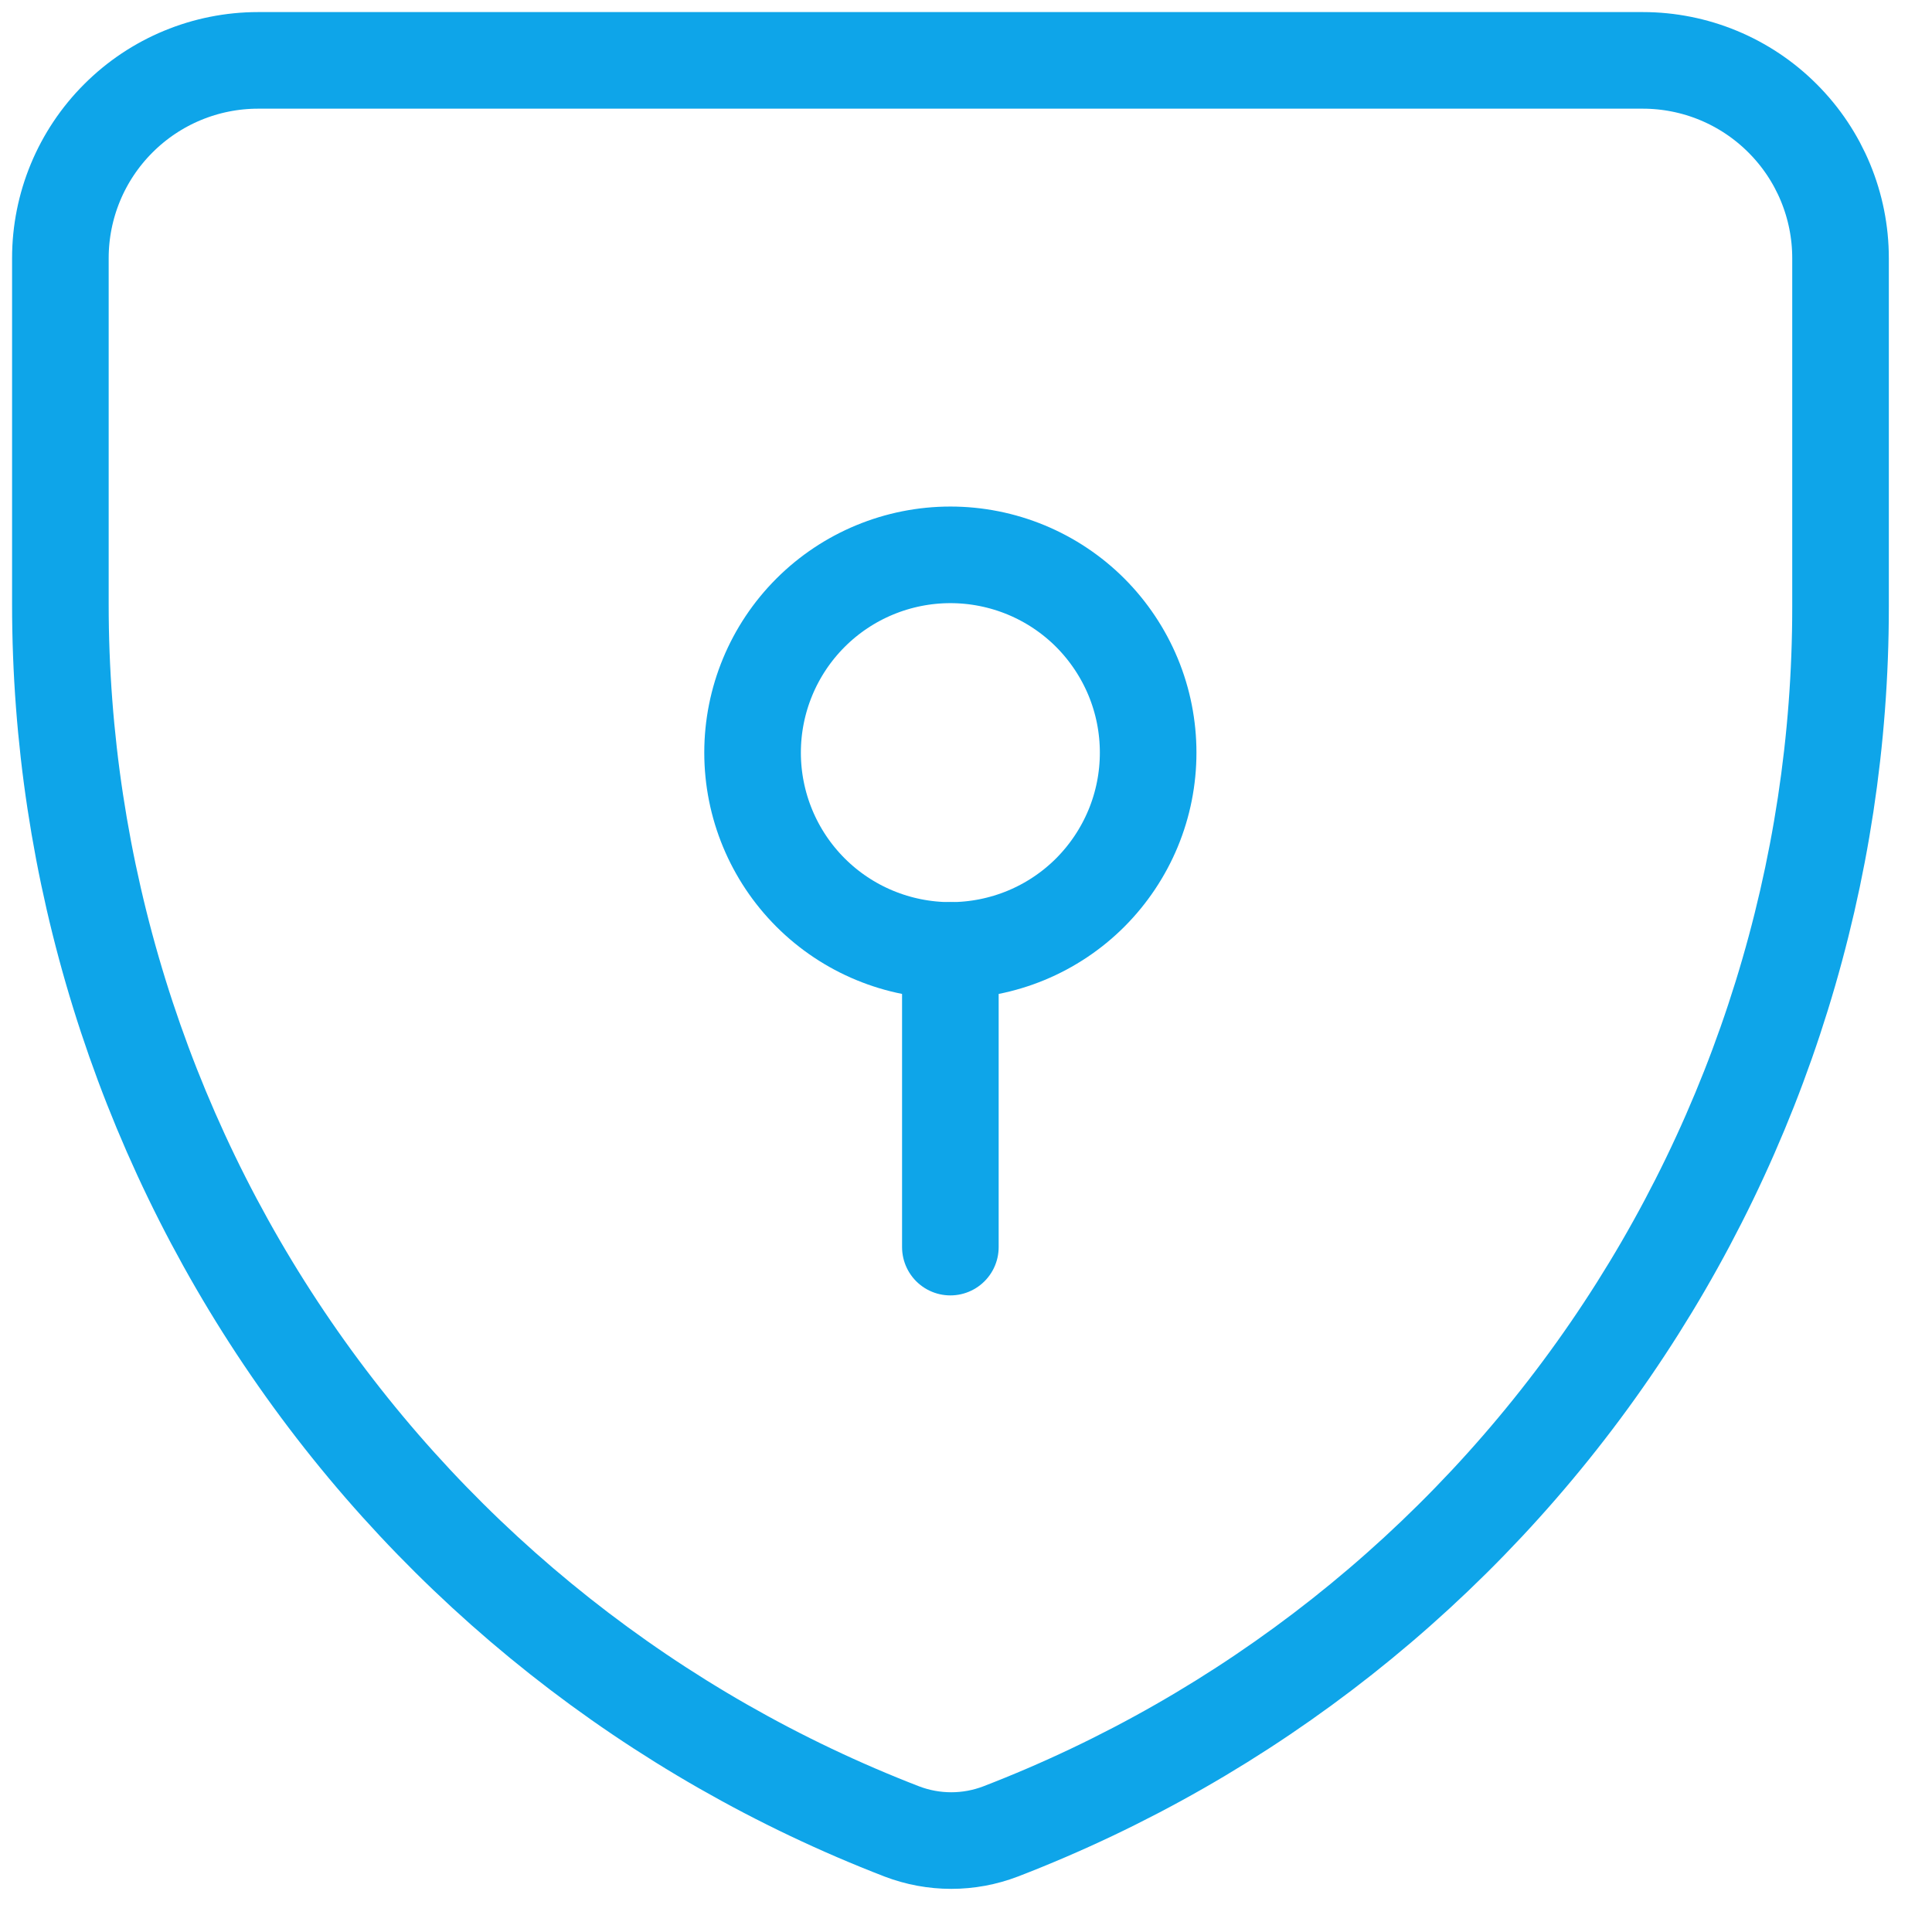
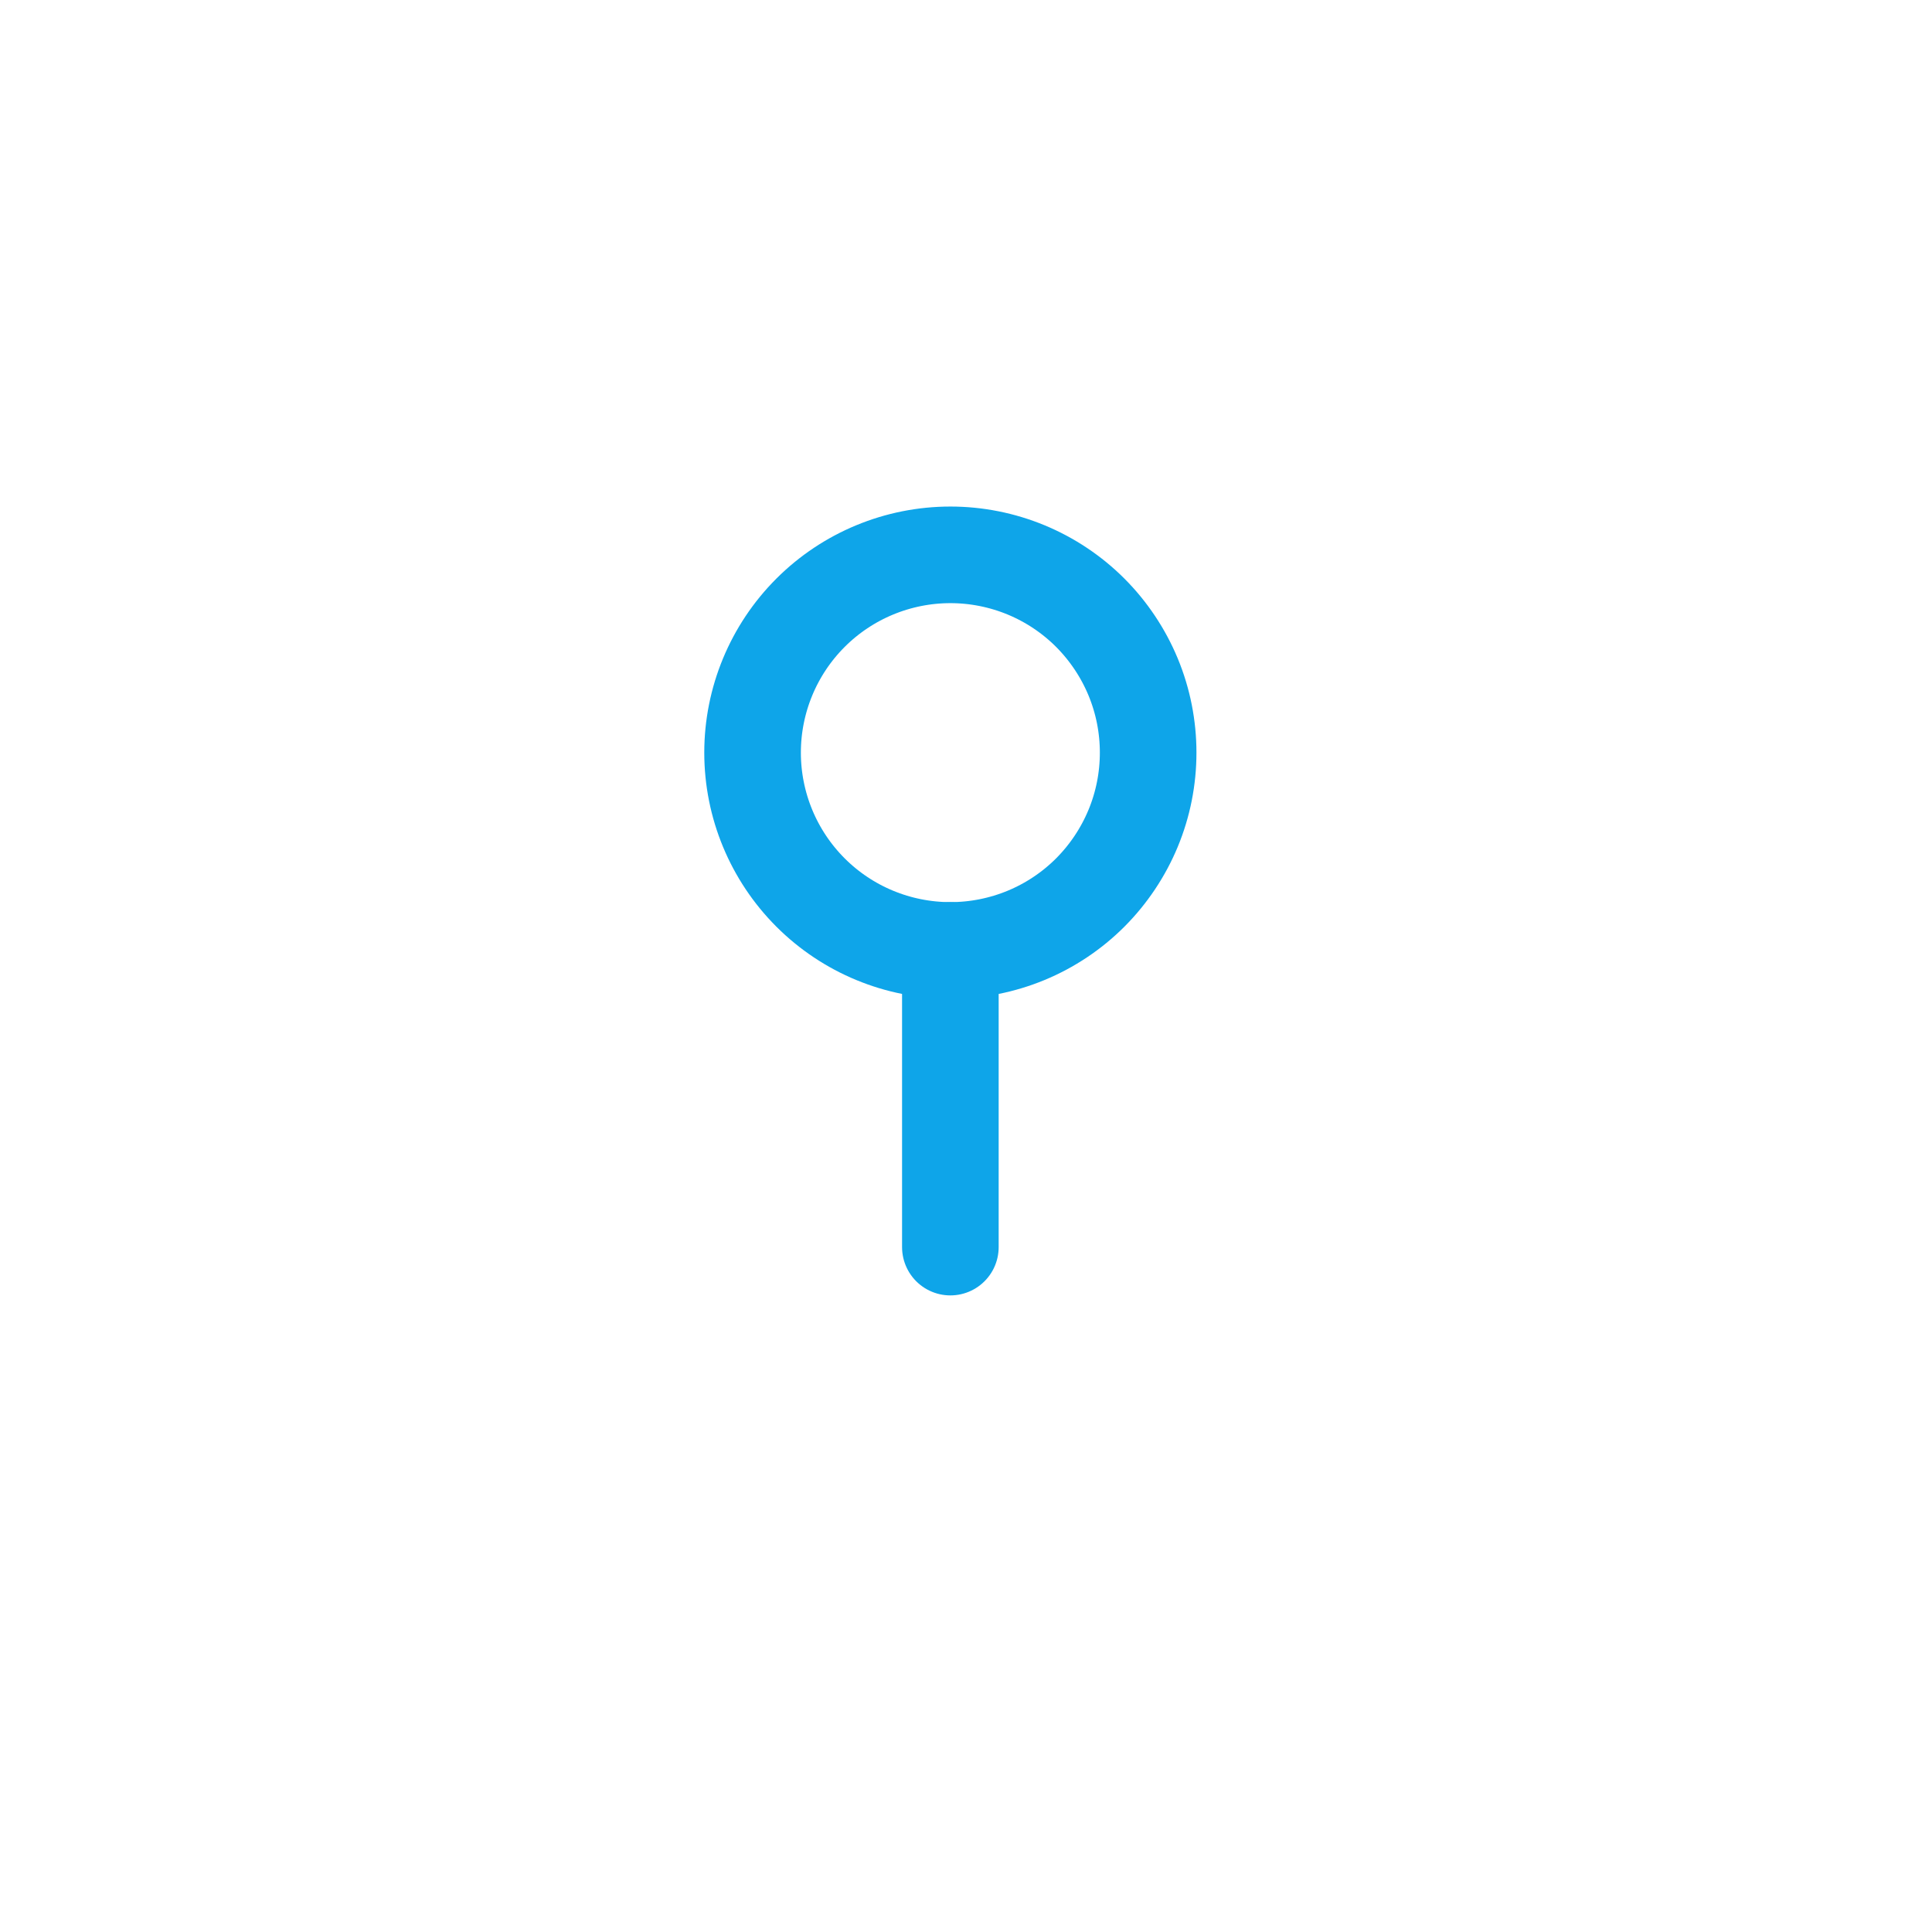
<svg xmlns="http://www.w3.org/2000/svg" width="32" height="32" viewBox="0 0 32 32" fill="none">
  <g clip-path="url(#clip0_1266_179)">
-     <path d="M16.574 30.334C16.047 30.536 15.464 30.536 14.936 30.334C10.833 28.749 7.306 25.959 4.818 22.331C2.331 18.704 1 14.408 1 10.009V4.276C1 3.407 1.345 2.574 1.96 1.96C2.574 1.345 3.407 1 4.276 1H27.209C28.078 1 28.911 1.345 29.525 1.96C30.14 2.574 30.485 3.407 30.485 4.276V10.062C30.485 14.45 29.156 18.736 26.673 22.355C24.19 25.973 20.669 28.755 16.574 30.334Z" stroke="#0EA5E9" stroke-width="1.6" stroke-linecap="round" stroke-linejoin="round" />
    <path d="M15.742 15.742C16.172 15.742 16.598 15.657 16.995 15.493C17.393 15.328 17.754 15.087 18.058 14.783C18.362 14.478 18.603 14.117 18.768 13.72C18.933 13.322 19.017 12.896 19.017 12.466C19.017 12.036 18.933 11.61 18.768 11.212C18.603 10.815 18.362 10.454 18.058 10.149C17.754 9.845 17.393 9.604 16.995 9.439C16.598 9.275 16.172 9.19 15.742 9.19C14.873 9.19 14.039 9.535 13.425 10.149C12.81 10.764 12.465 11.597 12.465 12.466C12.465 13.335 12.81 14.168 13.425 14.783C14.039 15.397 14.873 15.742 15.742 15.742Z" stroke="#0EA5E9" stroke-width="1.6" stroke-linecap="round" stroke-linejoin="round" />
    <path d="M15.741 15.742V20.656" stroke="#0EA5E9" stroke-width="1.6" stroke-linecap="round" stroke-linejoin="round" />
  </g>
</svg>